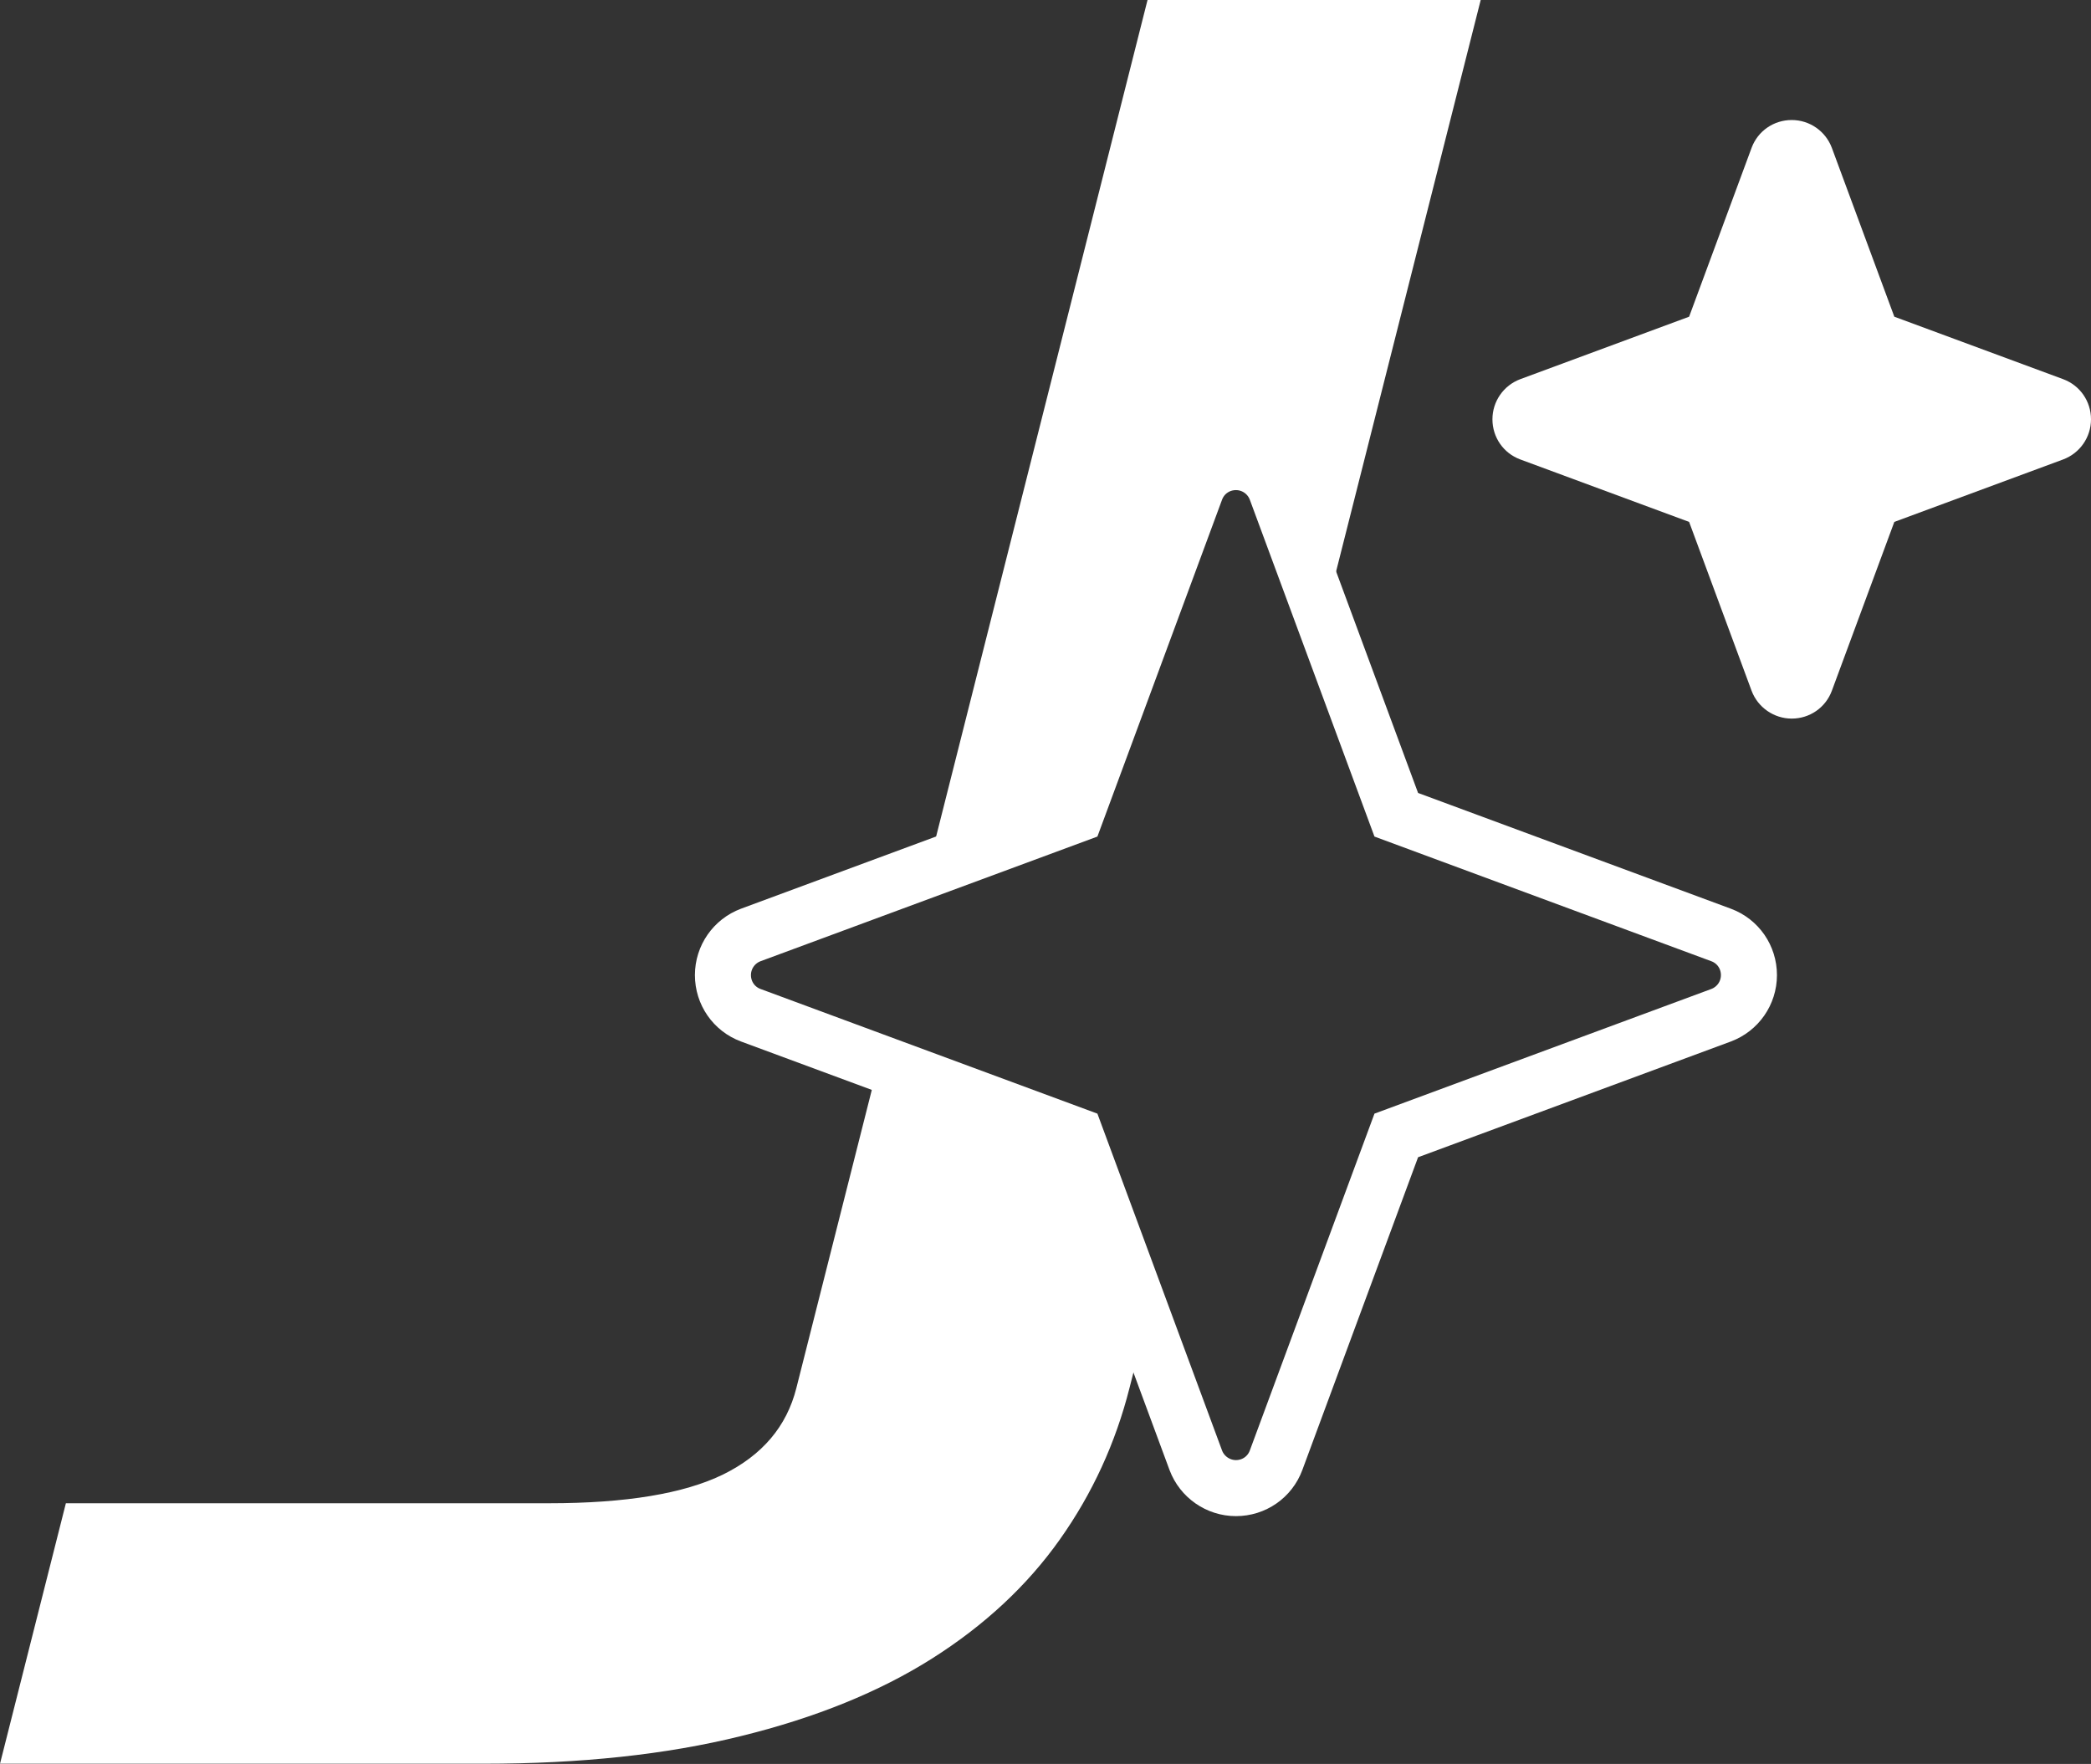
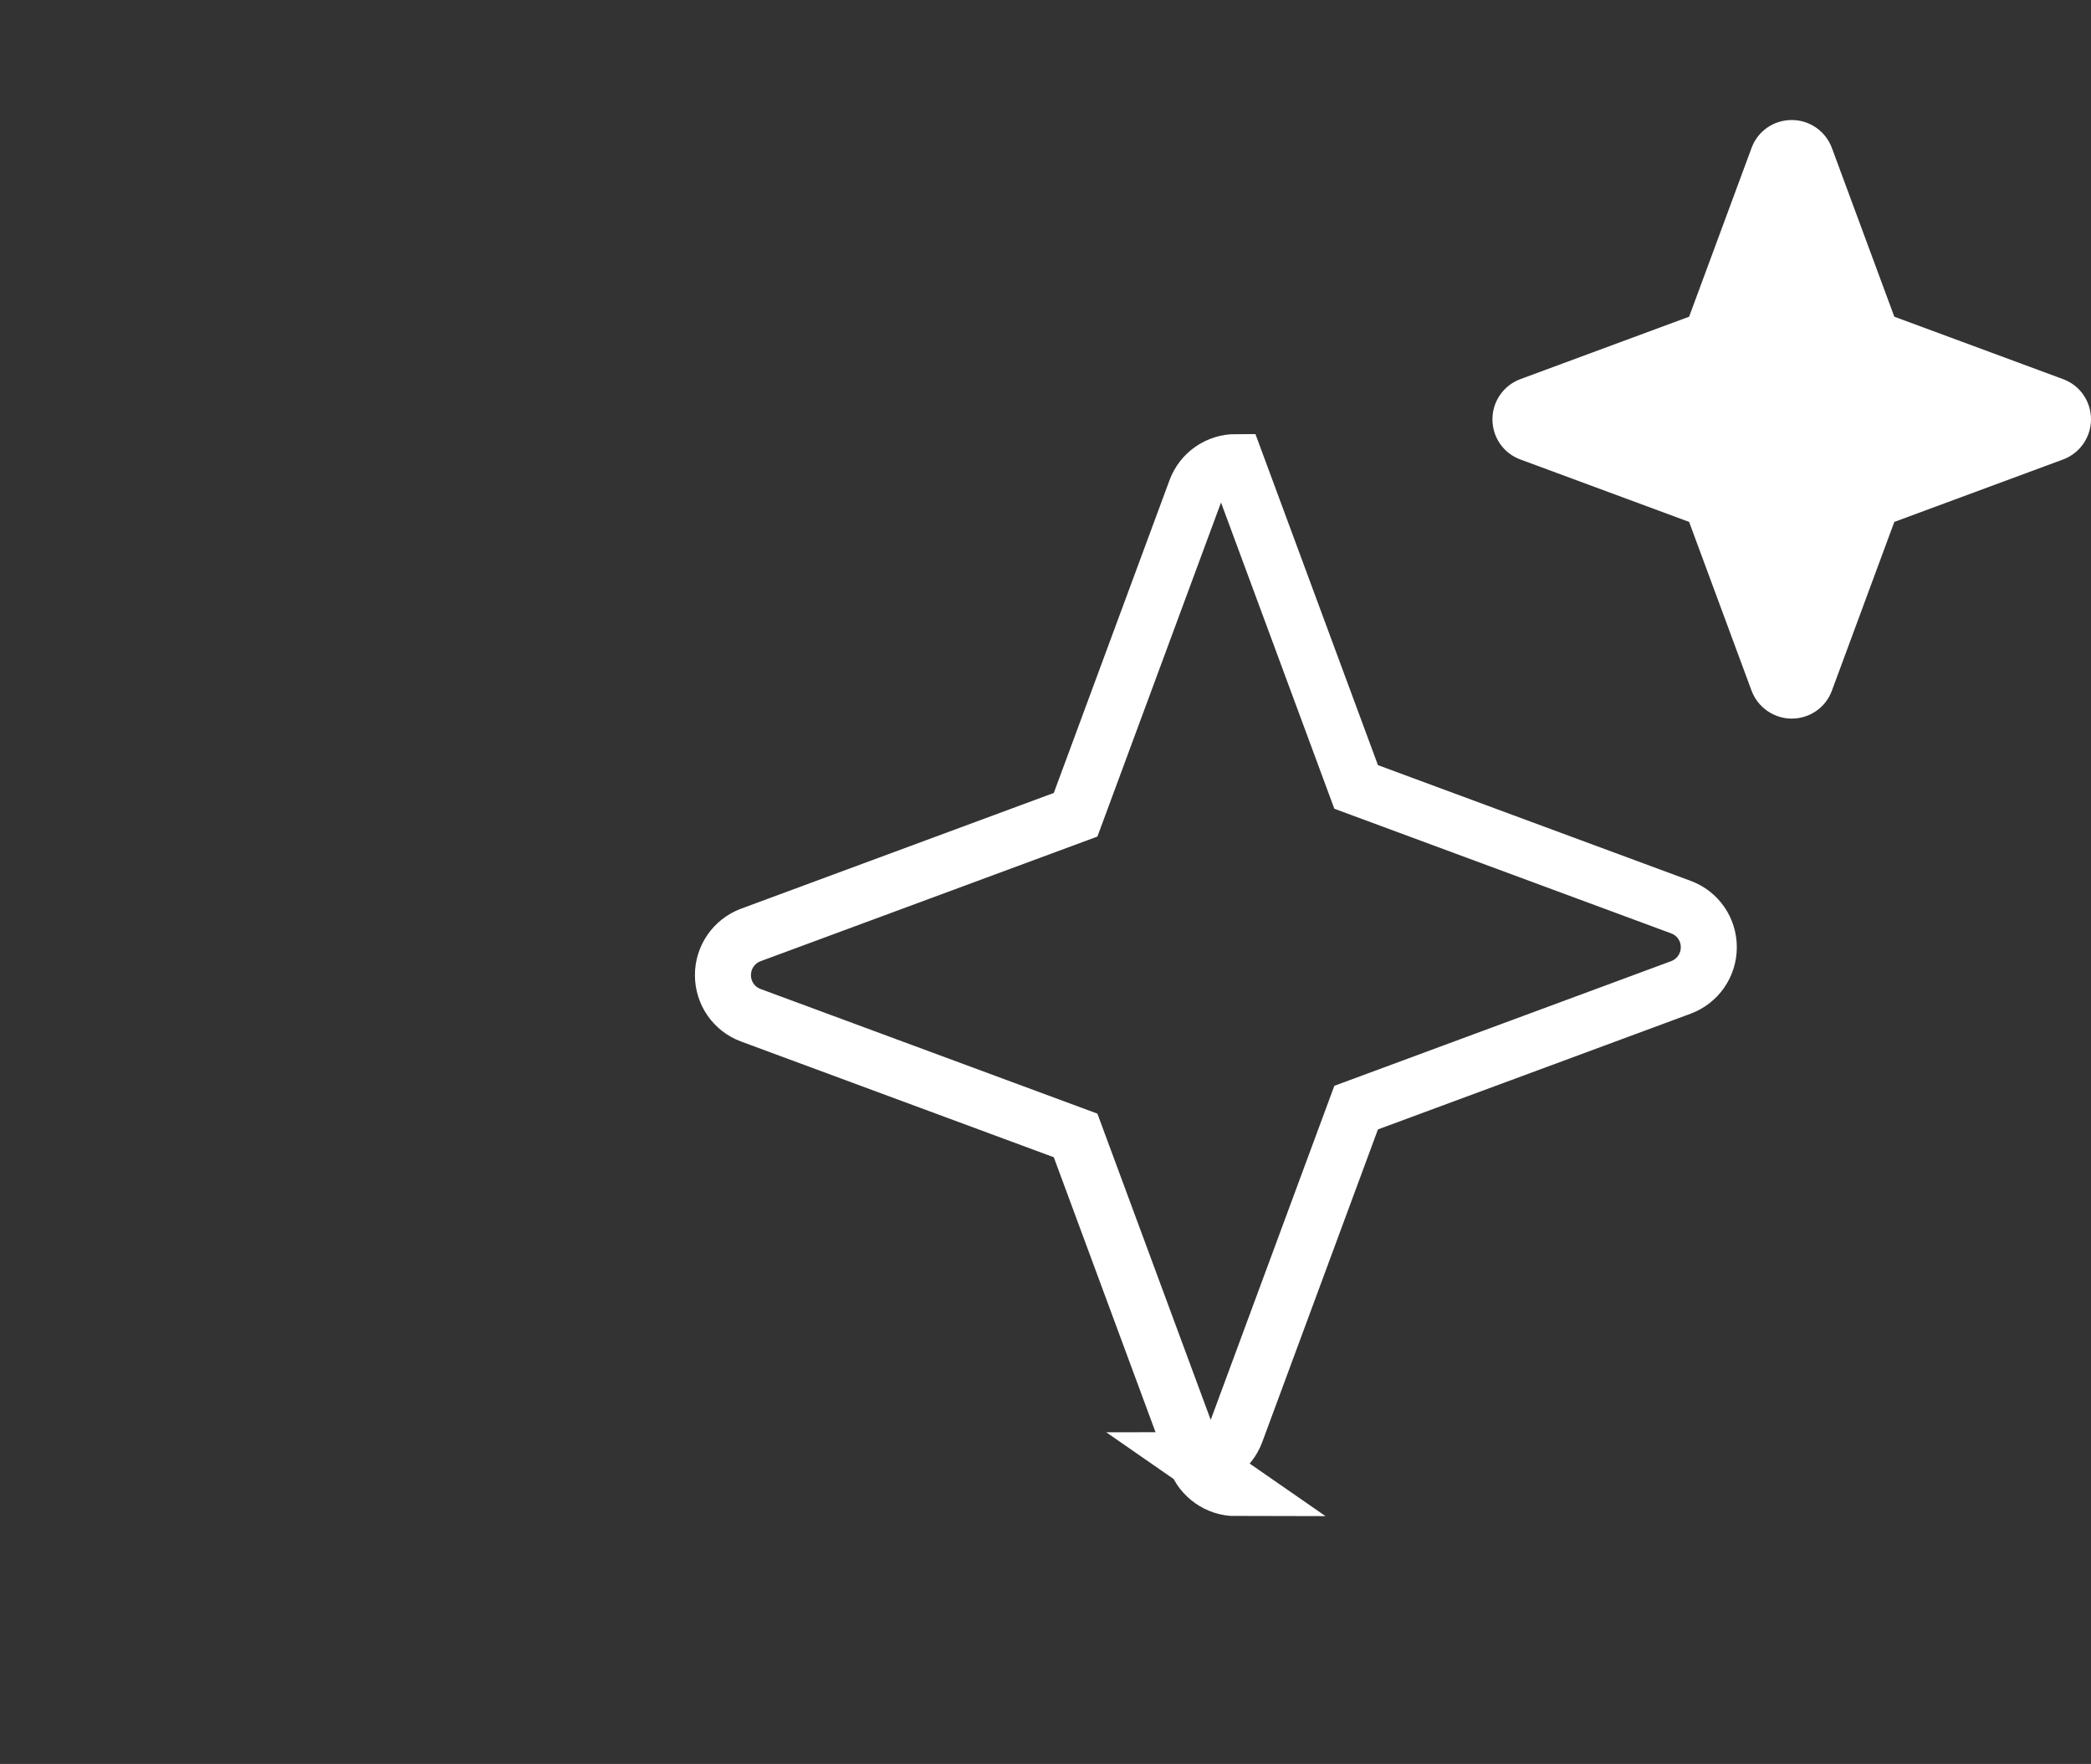
<svg xmlns="http://www.w3.org/2000/svg" id="Layer_2" viewBox="0 0 110.46 93.18">
  <rect x="0" y="0" width="110.46" height="93.18" fill="#333333" stroke="none" />
  <defs>
    <style>
      .cls-1 {
        fill: none;
        stroke: #fff;
        stroke-miterlimit: 10;
        stroke-width: 2.96px;
      }

      .cls-2 {
        fill: #fff;
      }
    </style>
  </defs>
  <g id="Layer_1-2">
    <g>
      <g>
-         <path class="cls-2" d="M56.82,43.04l6.35-17.16c.33-.89,1.17-1.47,2.12-1.47s1.79.59,2.12,1.47l2.53,6.84L78.22,0h-17.6l-11.61,45.94,7.82-2.89Z" />
-         <path class="cls-2" d="M56.82,59.98l-10.4-3.85-4.35,17.19c-.51,2.03-1.8,3.55-3.87,4.57-2.07,1.01-5.13,1.52-9.19,1.52H3.48l-3.48,13.76h25.54c5.12,0,9.65-.48,13.6-1.46,3.95-.97,7.32-2.34,10.1-4.1,2.78-1.76,5.03-3.86,6.75-6.29,1.72-2.43,2.94-5.09,3.68-8.01l.85-3.34-3.7-10Z" />
-       </g>
-       <path class="cls-1" d="M65.29,78.61c-.94,0-1.79-.59-2.12-1.47l-6.35-17.16-17.16-6.35c-.89-.33-1.47-1.17-1.47-2.12s.59-1.79,1.47-2.12l17.16-6.35,6.35-17.16c.33-.89,1.17-1.47,2.12-1.47s1.79.59,2.12,1.47l6.35,17.16,17.16,6.35c.89.33,1.47,1.17,1.47,2.12s-.59,1.79-1.47,2.12l-17.16,6.35-6.35,17.16c-.33.89-1.17,1.47-2.12,1.47Z" />
+         </g>
+       <path class="cls-1" d="M65.29,78.61c-.94,0-1.79-.59-2.12-1.47l-6.35-17.16-17.16-6.35c-.89-.33-1.47-1.17-1.47-2.12s.59-1.79,1.47-2.12l17.16-6.35,6.35-17.16c.33-.89,1.17-1.47,2.12-1.47l6.35,17.16,17.16,6.35c.89.33,1.47,1.17,1.47,2.12s-.59,1.79-1.47,2.12l-17.16,6.35-6.35,17.16c-.33.89-1.17,1.47-2.12,1.47Z" />
      <path class="cls-2" d="M94.65,37.96c-.94,0-1.79-.59-2.12-1.47l-3.3-8.92-8.92-3.3c-.89-.33-1.47-1.17-1.47-2.12s.59-1.79,1.47-2.12l8.92-3.3,3.3-8.92c.33-.89,1.17-1.47,2.12-1.47s1.79.59,2.12,1.47l3.3,8.92,8.92,3.3c.89.33,1.47,1.17,1.47,2.12s-.59,1.79-1.47,2.12l-8.92,3.3-3.3,8.92c-.33.89-1.17,1.47-2.12,1.47Z" />
    </g>
  </g>
</svg>